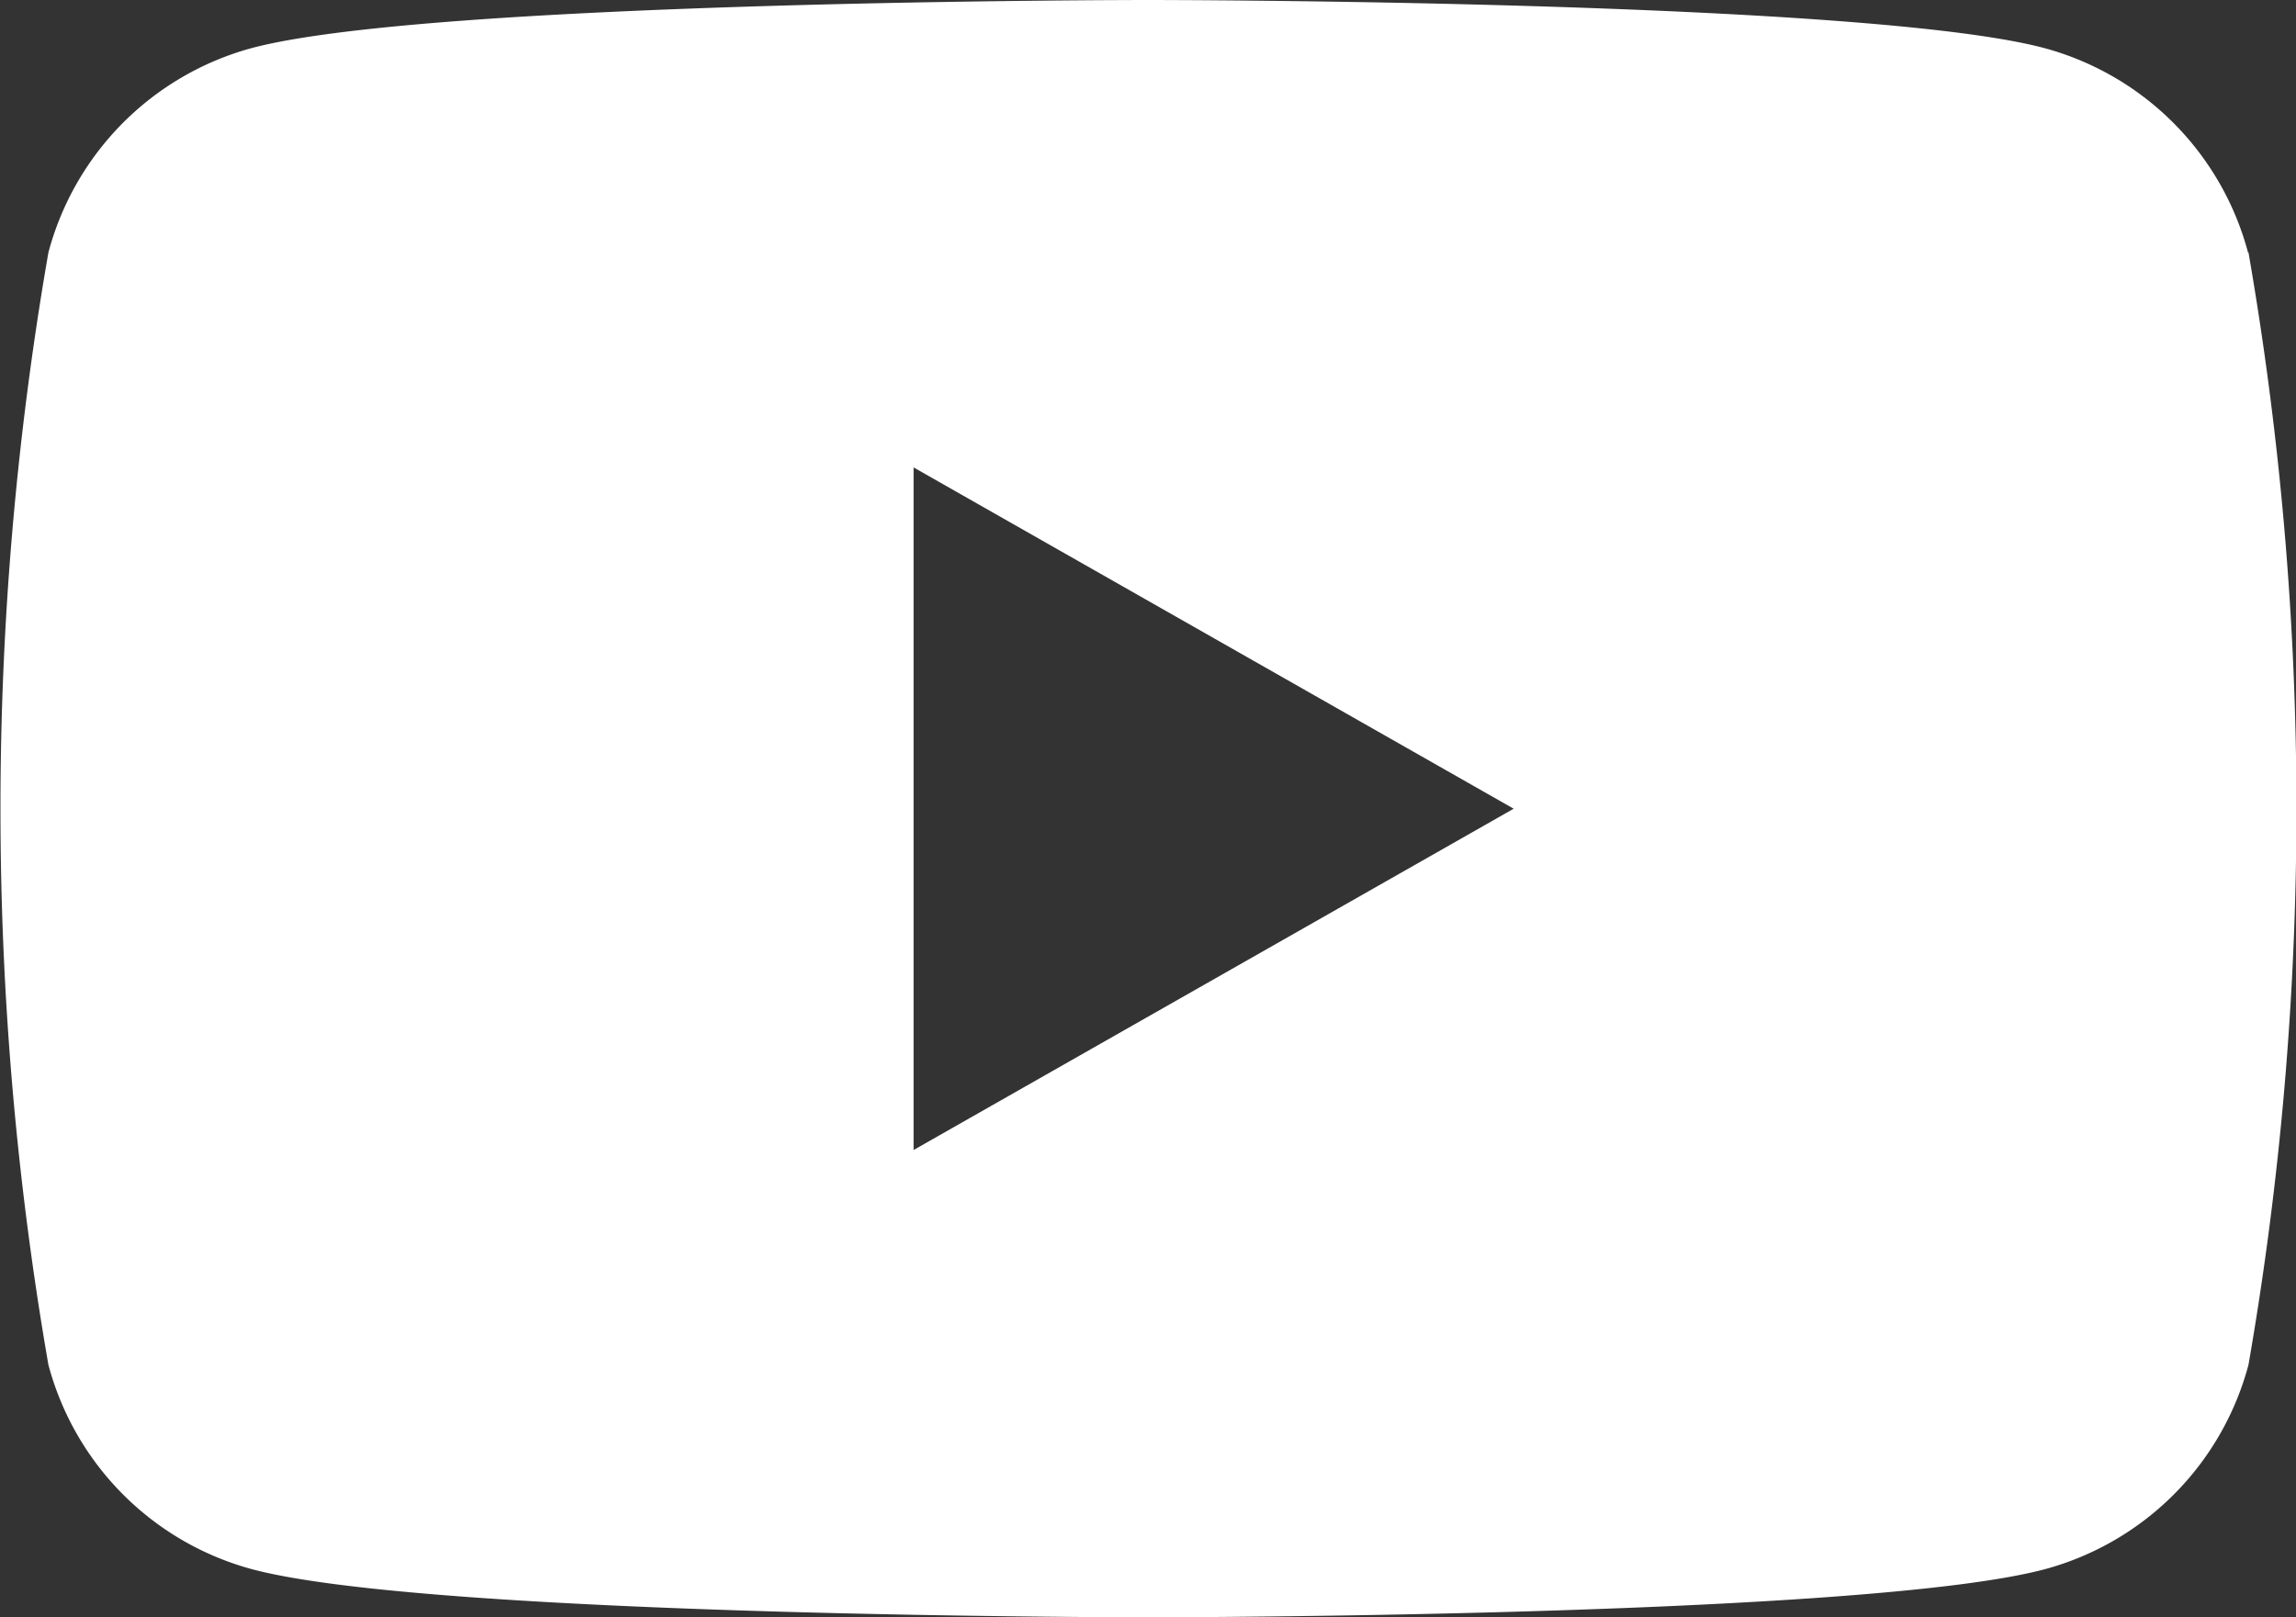
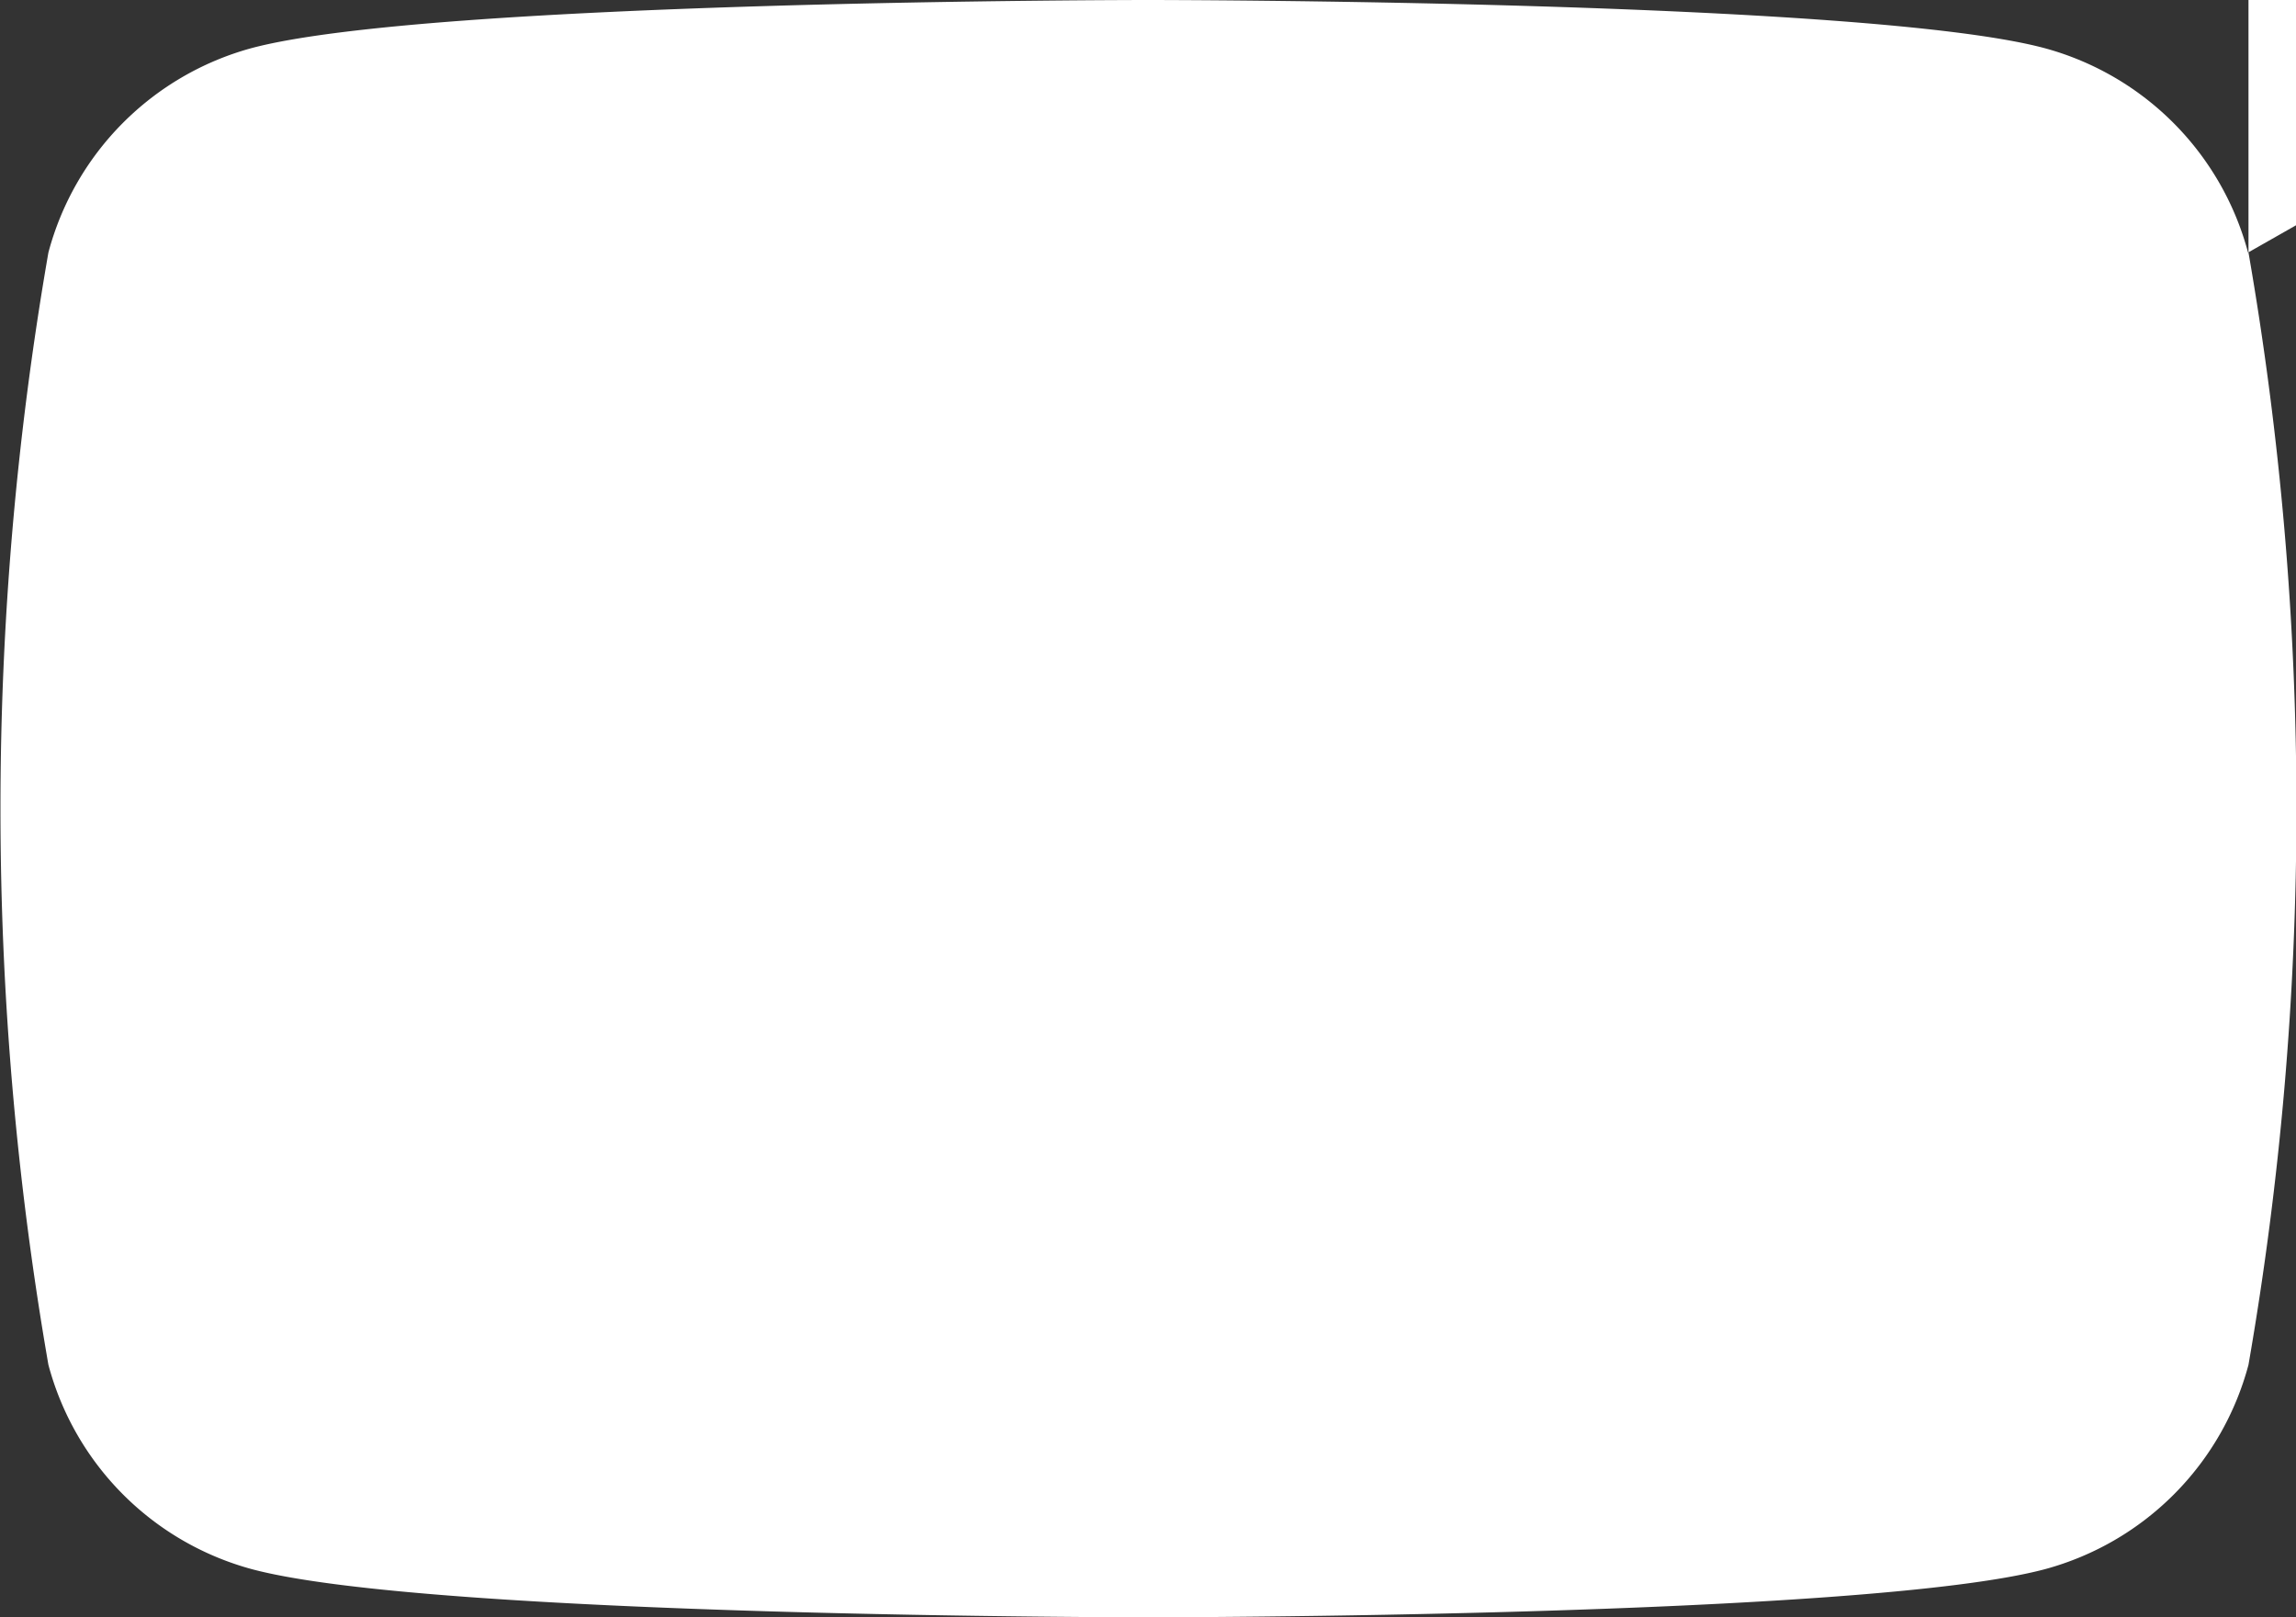
<svg xmlns="http://www.w3.org/2000/svg" height="14.505" viewBox="0 0 20.588 14.505" width="20.588">
  <rect x="0" y="0" width="20.588" height="14.505" fill="#333333" stroke="none" />
-   <path d="M30.724,171.39a2.59,2.59,0,0,0-1.82-1.832c-1.606-.433-8.044-.433-8.044-.433s-6.438,0-8.044.433A2.59,2.59,0,0,0,11,171.39a29.147,29.147,0,0,0,0,9.975,2.589,2.589,0,0,0,1.82,1.832c1.605.433,8.044.433,8.044.433s6.438,0,8.044-.433a2.589,2.589,0,0,0,1.82-1.832,29.147,29.147,0,0,0,0-9.975m-11.97,8.049v-6.122l5.381,3.061Z" data-name="Path 12853" fill="#fff" id="Path_12853" transform="translate(-10.566 -169.125)" />
+   <path d="M30.724,171.39a2.59,2.59,0,0,0-1.82-1.832c-1.606-.433-8.044-.433-8.044-.433s-6.438,0-8.044.433A2.59,2.59,0,0,0,11,171.39a29.147,29.147,0,0,0,0,9.975,2.589,2.589,0,0,0,1.82,1.832c1.605.433,8.044.433,8.044.433s6.438,0,8.044-.433a2.589,2.589,0,0,0,1.82-1.832,29.147,29.147,0,0,0,0-9.975v-6.122l5.381,3.061Z" data-name="Path 12853" fill="#fff" id="Path_12853" transform="translate(-10.566 -169.125)" />
</svg>